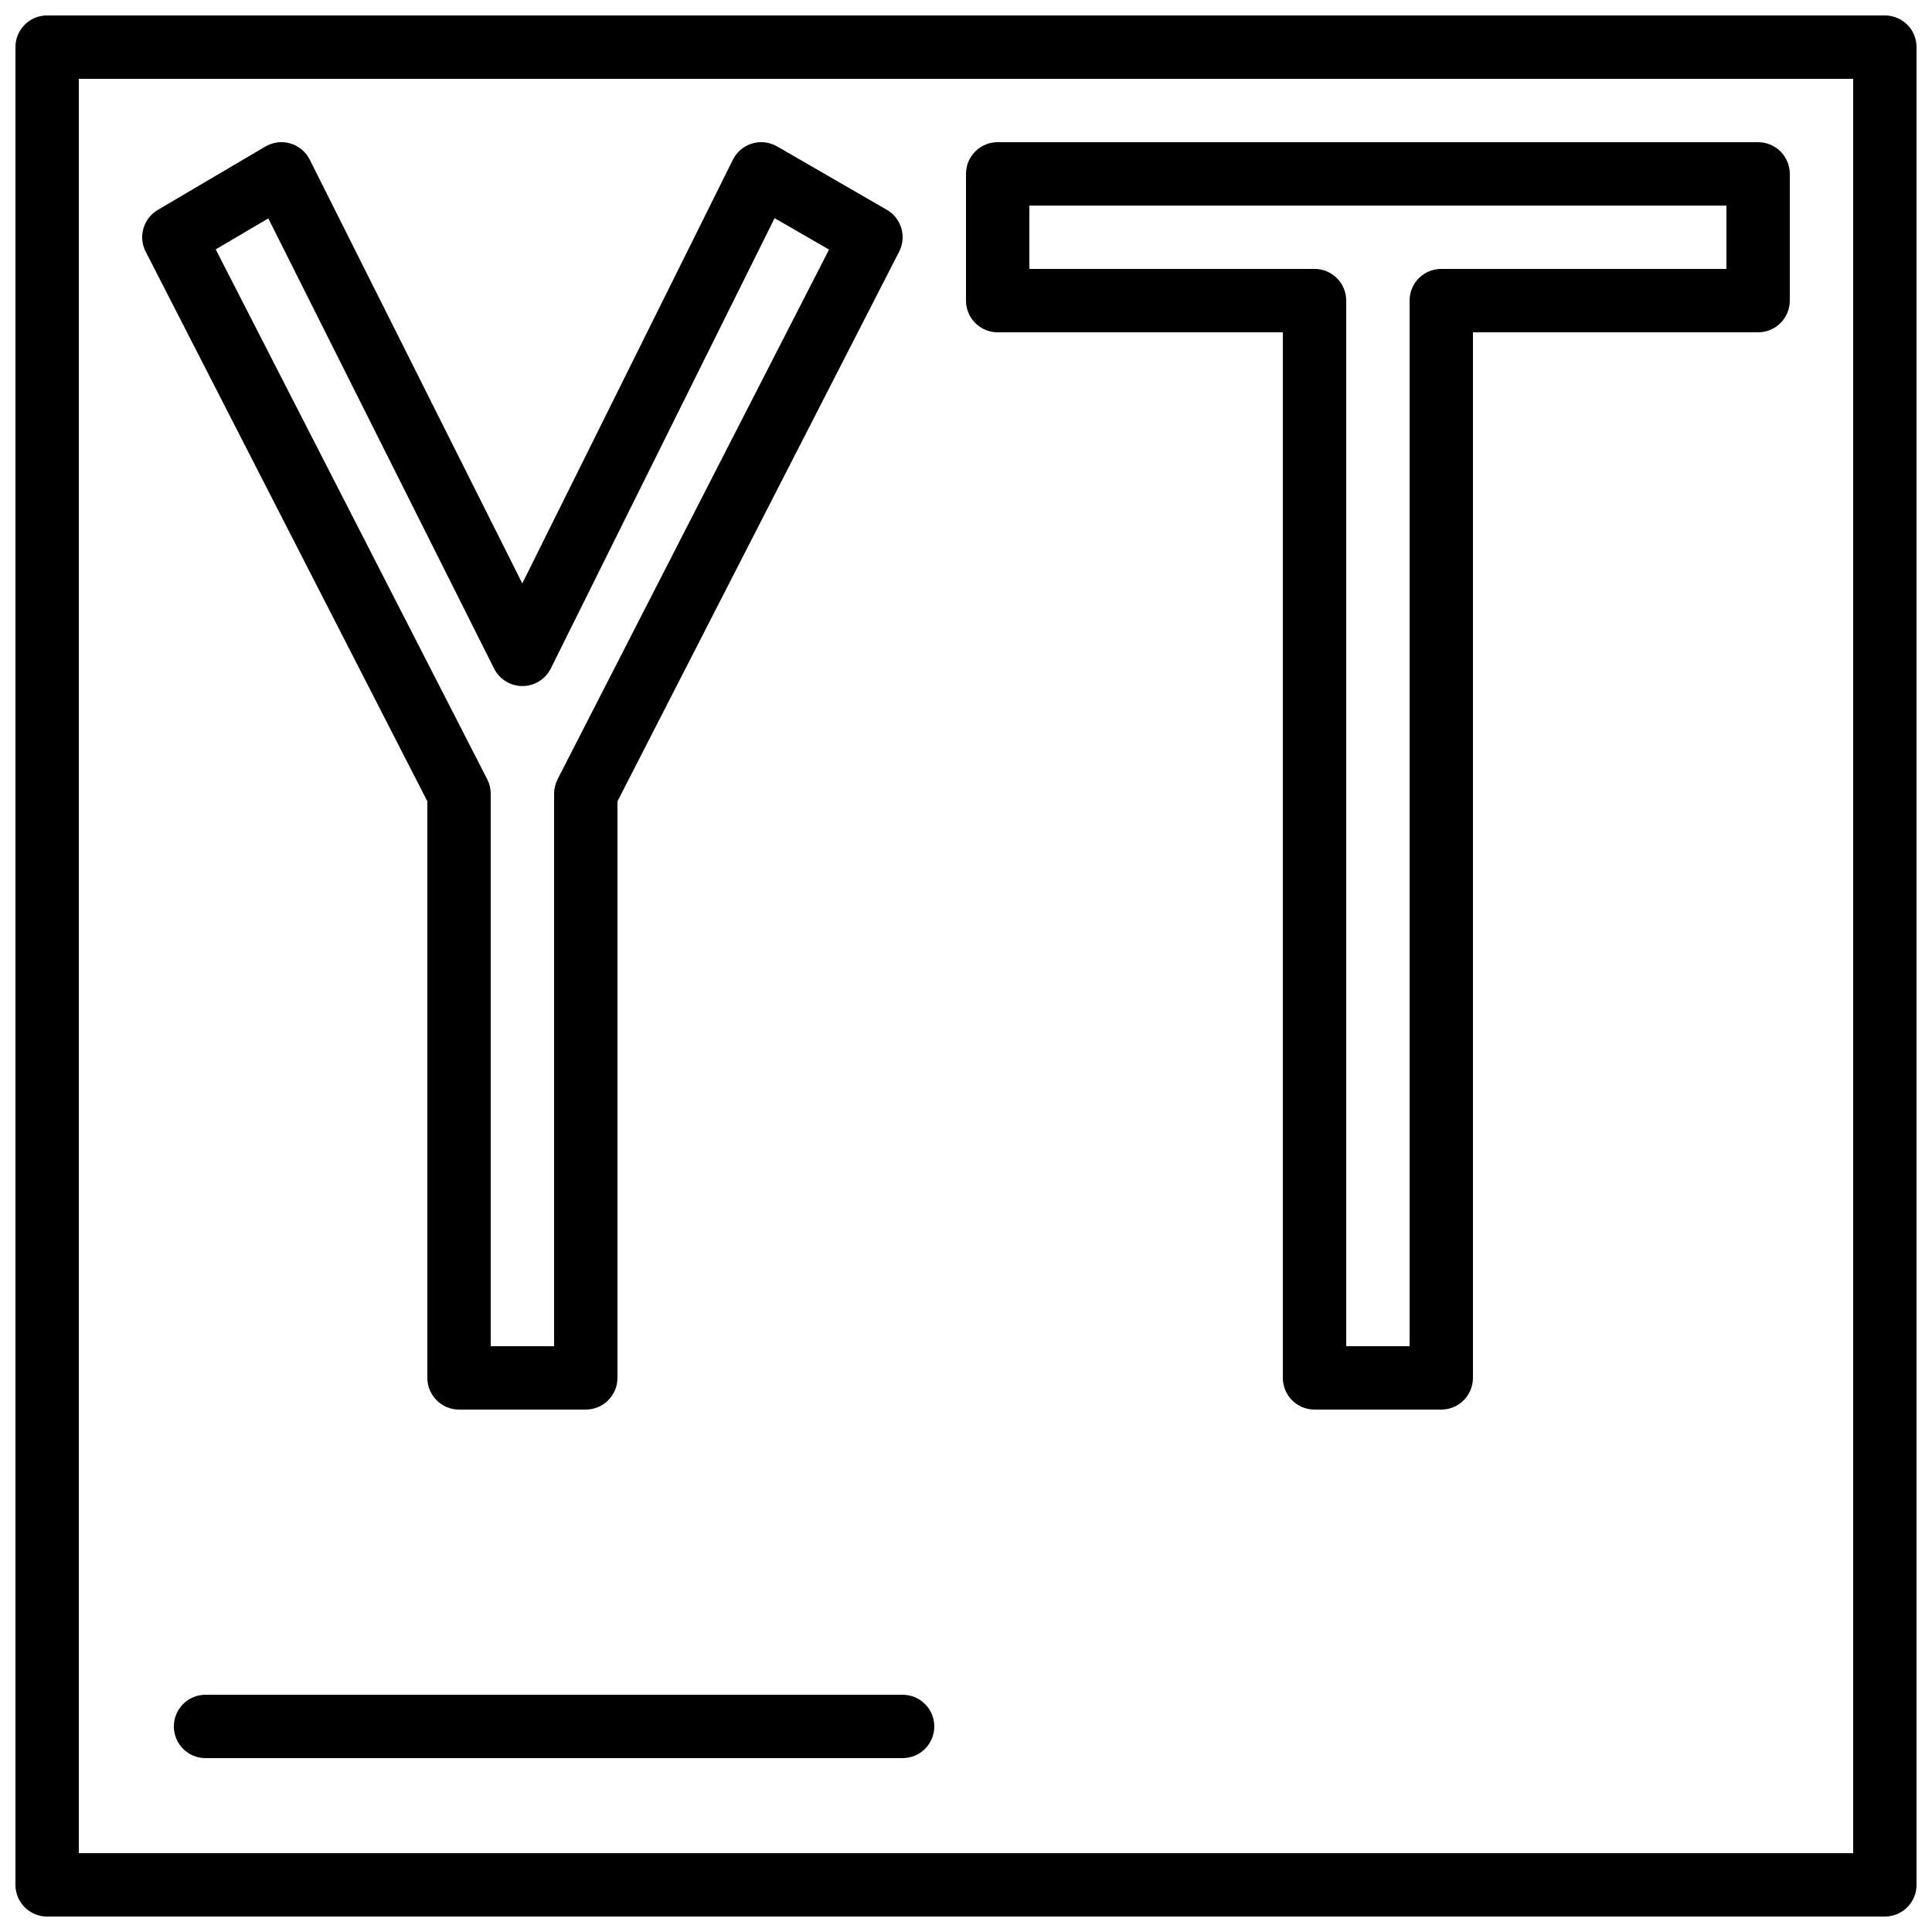
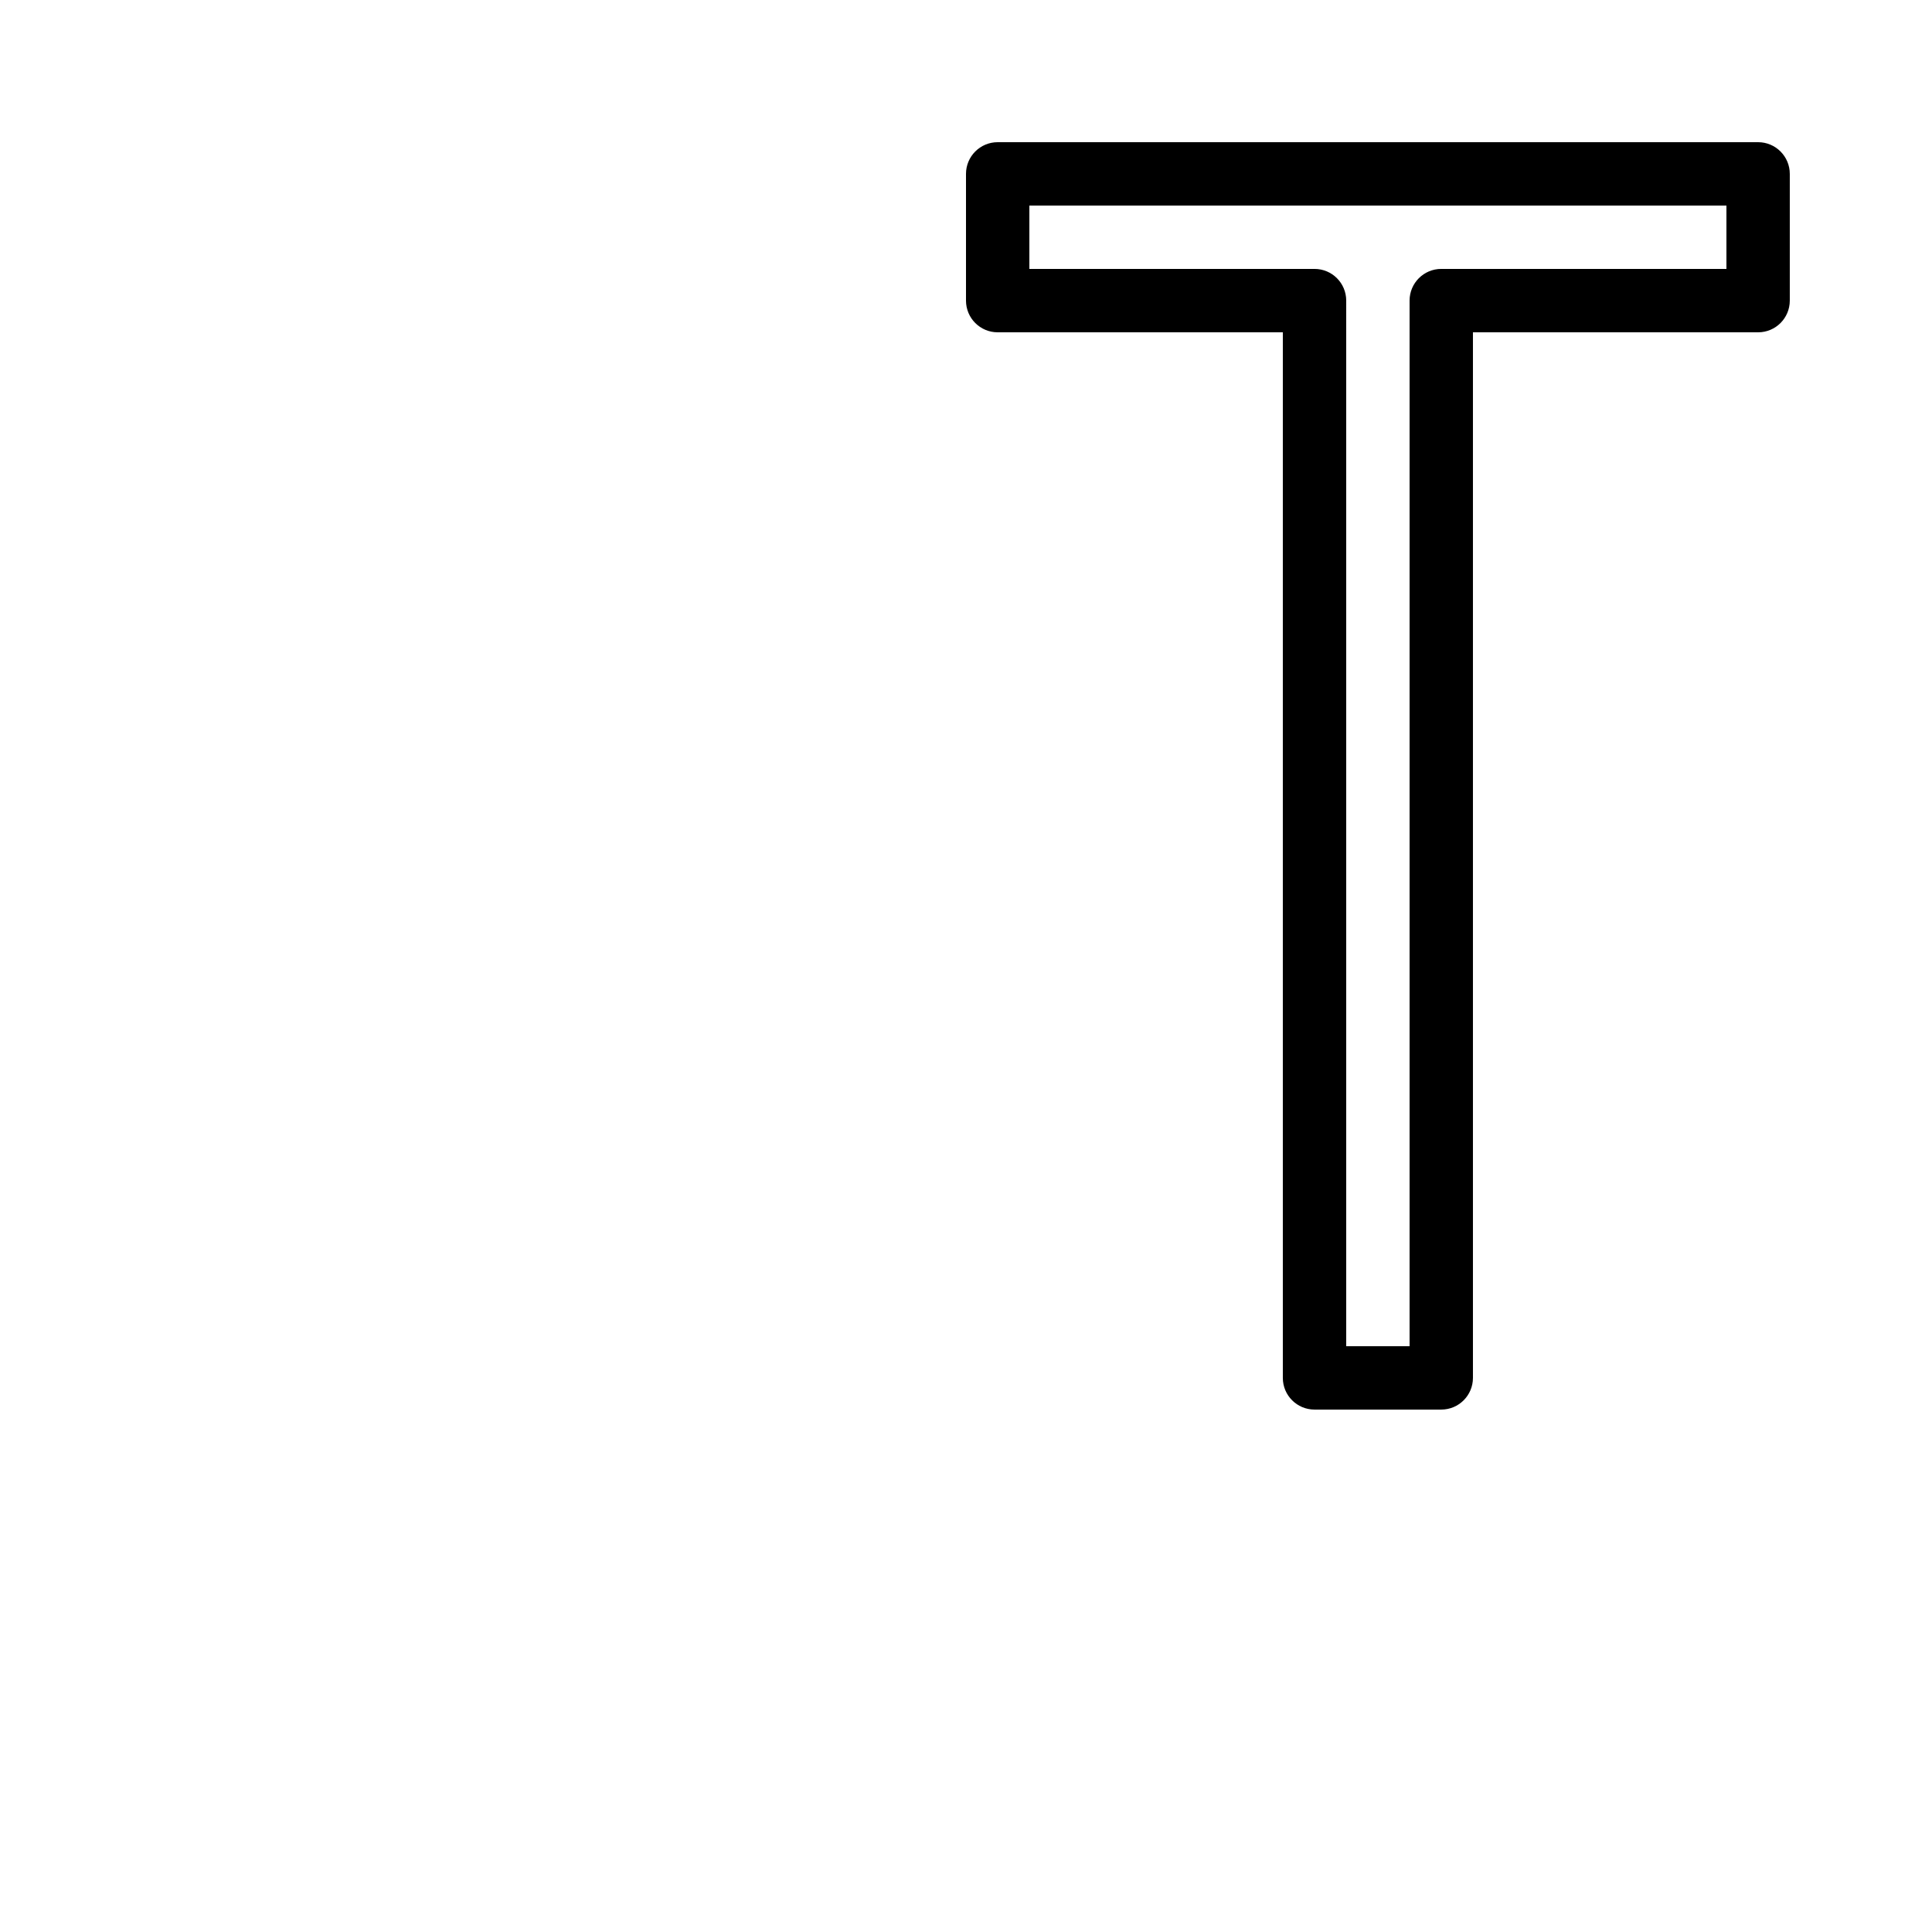
<svg xmlns="http://www.w3.org/2000/svg" width="800px" height="800px" version="1.1" viewBox="144 144 512 512">
  <defs>
    <clipPath id="a">
-       <path d="m148.09 148.09h503.81v503.81h-503.81z" />
-     </clipPath>
+       </clipPath>
  </defs>
  <g clip-path="url(#a)">
-     <path d="m164.89 635.11h470.22v-470.22h-470.22zm478.62 16.793h-487.02c-4.644 0-8.398-3.762-8.398-8.395v-487.02c0-4.637 3.754-8.398 8.398-8.398h487.02c4.641 0 8.395 3.762 8.395 8.398v487.02c0 4.633-3.754 8.395-8.395 8.395z" fill-rule="evenodd" />
-   </g>
-   <path d="m274.05 500.76h16.793v-146.42c0-1.332 0.32-2.644 0.922-3.828l71.938-140.37-14.426-8.328-59.309 119.34c-1.418 2.848-4.324 4.652-7.504 4.66h-0.02c-3.172 0-6.086-1.797-7.504-4.637l-59.836-119.3-13.941 8.211 71.961 140.43c0.605 1.184 0.926 2.496 0.926 3.828zm25.191 16.793h-33.59c-4.641 0-8.395-3.762-8.395-8.398v-152.79l-74.648-145.67c-2.031-3.953-0.621-8.809 3.207-11.066l28.508-16.793c1.996-1.176 4.406-1.469 6.641-0.816 2.227 0.656 4.082 2.211 5.121 4.293l56.328 112.3 55.805-112.28c1.031-2.074 2.871-3.633 5.09-4.305 2.223-0.664 4.625-0.387 6.625 0.77l29.078 16.797c3.879 2.231 5.312 7.117 3.273 11.098l-74.648 145.67v152.79c0 4.637-3.754 8.398-8.395 8.398z" fill-rule="evenodd" />
+     </g>
  <path d="m500.76 500.76h16.793v-277.1c0-4.633 3.754-8.395 8.395-8.395h75.574v-16.793h-184.73v16.793h75.57c4.644 0 8.398 3.762 8.398 8.395zm25.188 16.793h-33.586c-4.644 0-8.398-3.762-8.398-8.398v-277.09h-75.57c-4.644 0-8.395-3.762-8.395-8.398v-33.586c0-4.637 3.75-8.398 8.395-8.398h201.52c4.644 0 8.398 3.762 8.398 8.398v33.586c0 4.637-3.754 8.398-8.398 8.398h-75.57v277.09c0 4.637-3.754 8.398-8.398 8.398z" fill-rule="evenodd" />
-   <path d="m383.2 609.92h-184.73c-4.644 0-8.398-3.762-8.398-8.395 0-4.637 3.754-8.398 8.398-8.398h184.73c4.644 0 8.398 3.762 8.398 8.398 0 4.633-3.754 8.395-8.398 8.395" fill-rule="evenodd" />
</svg>